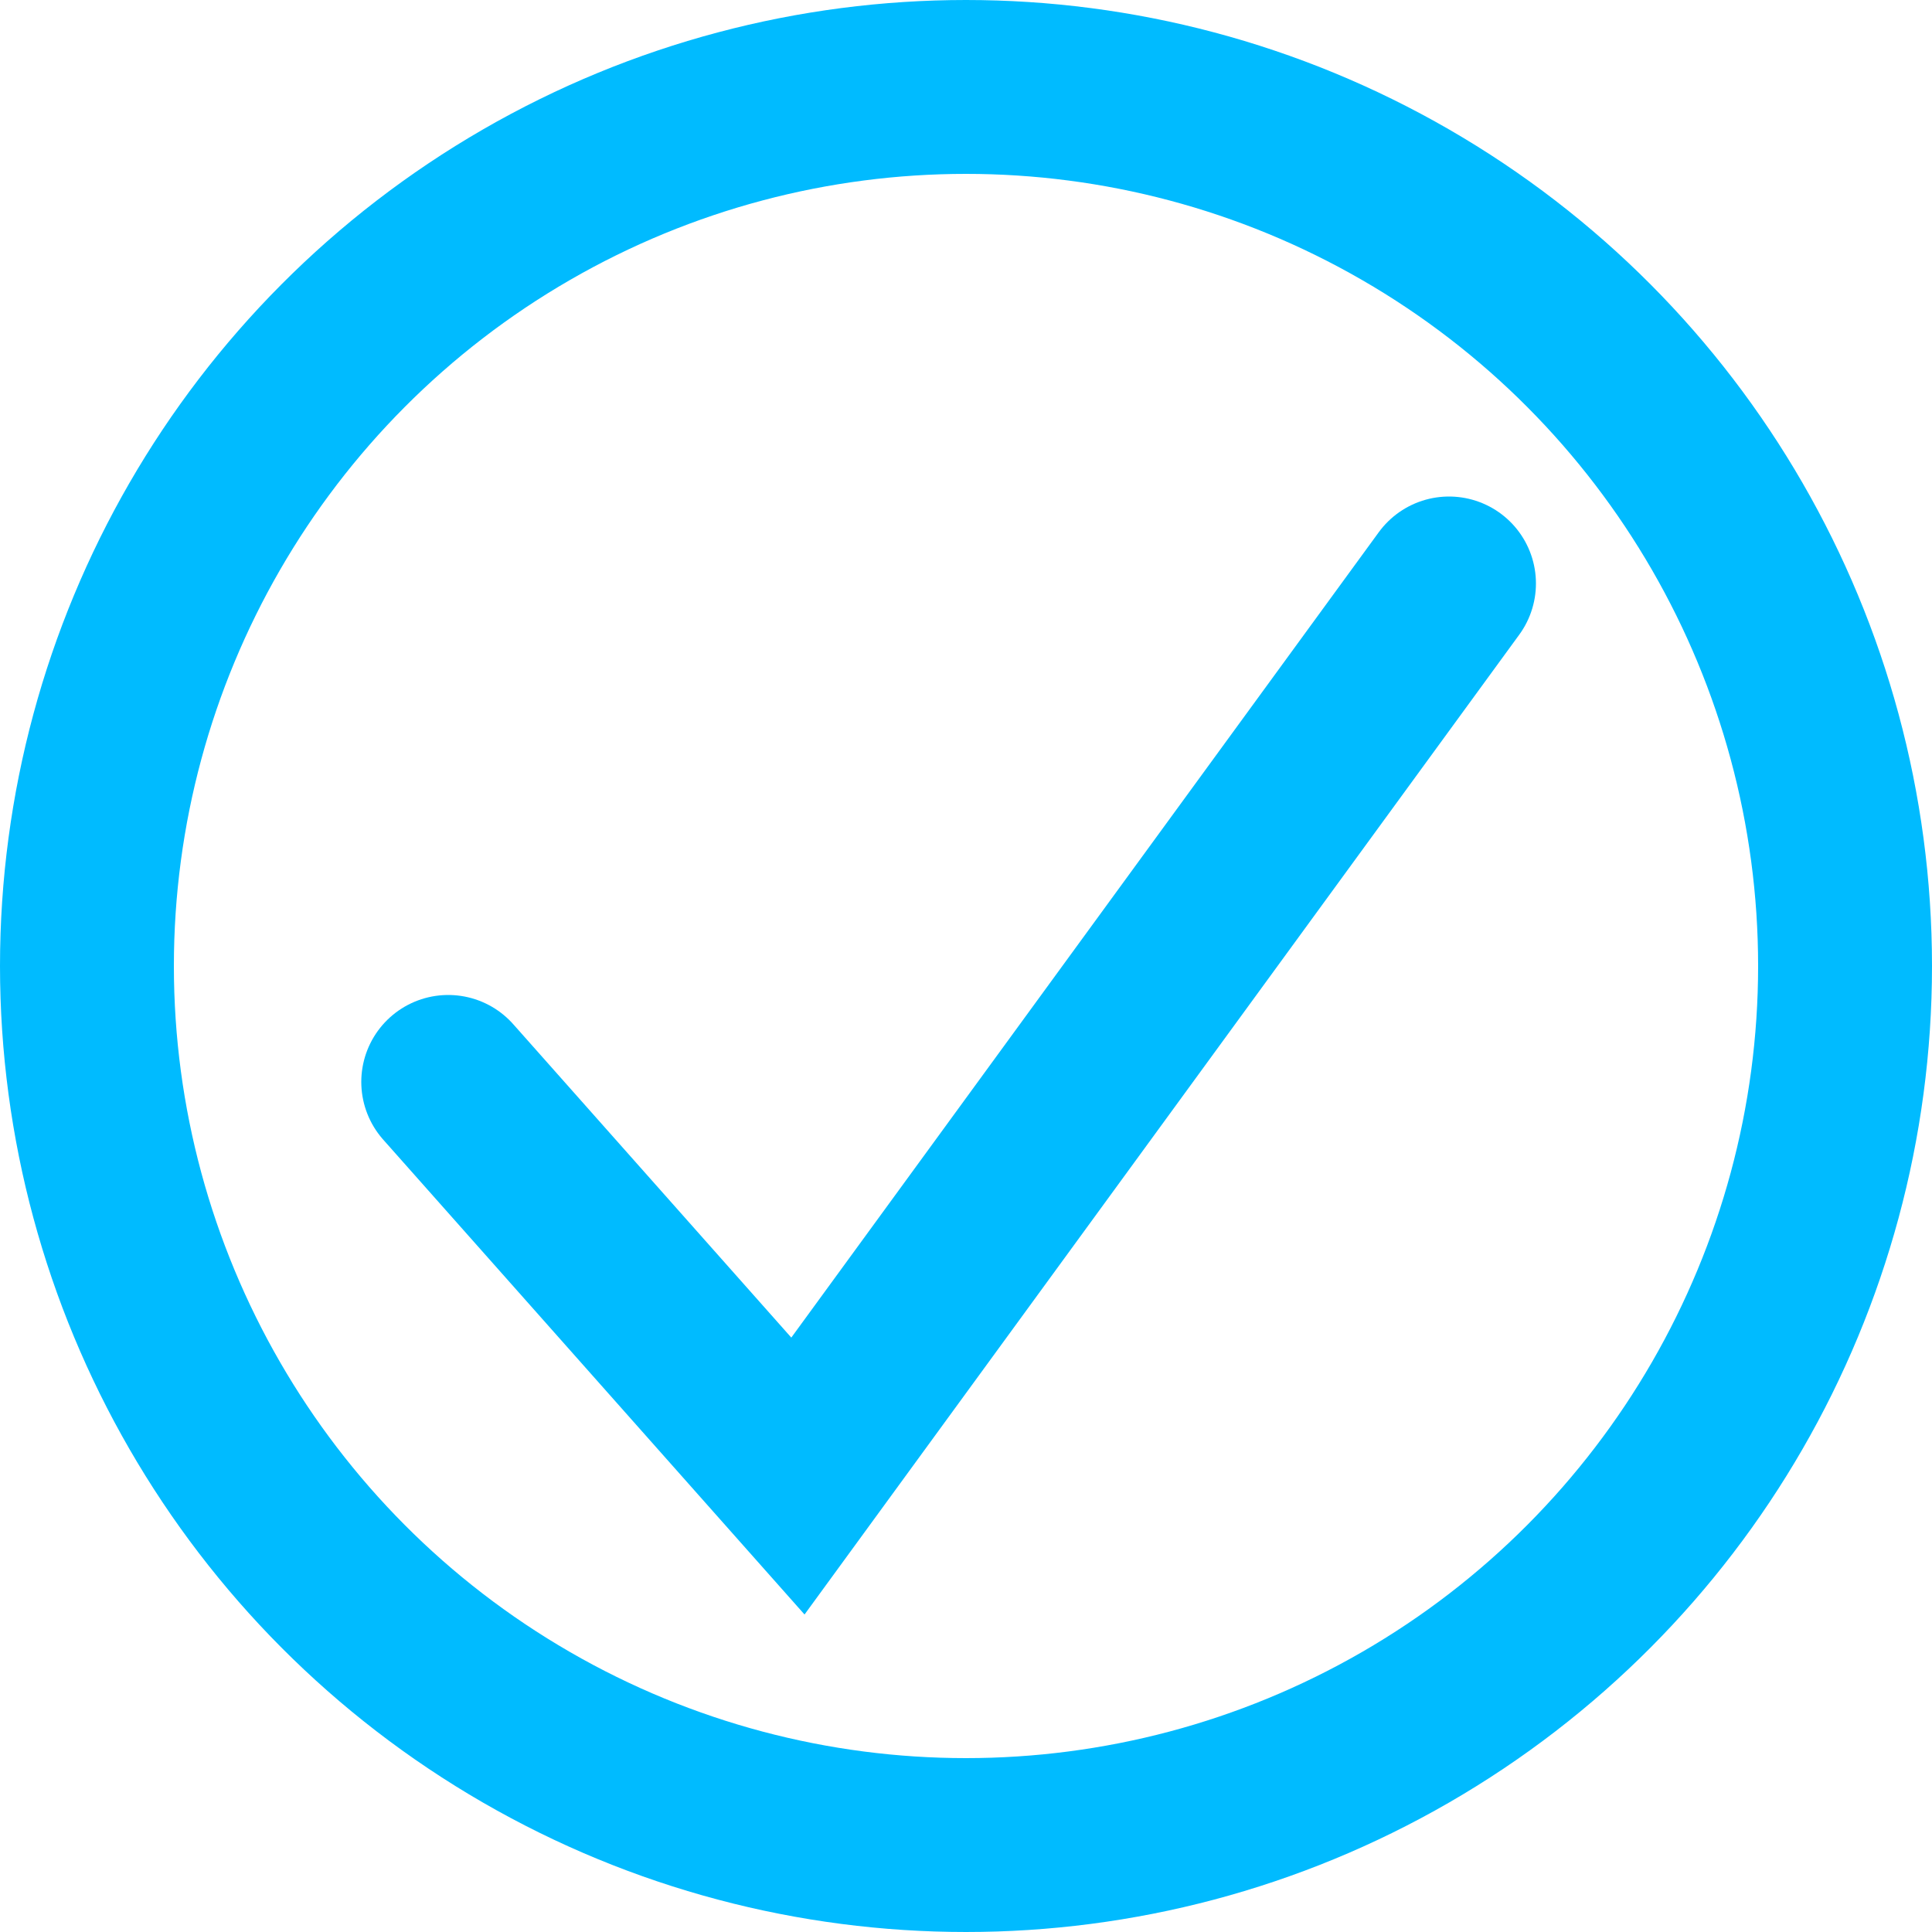
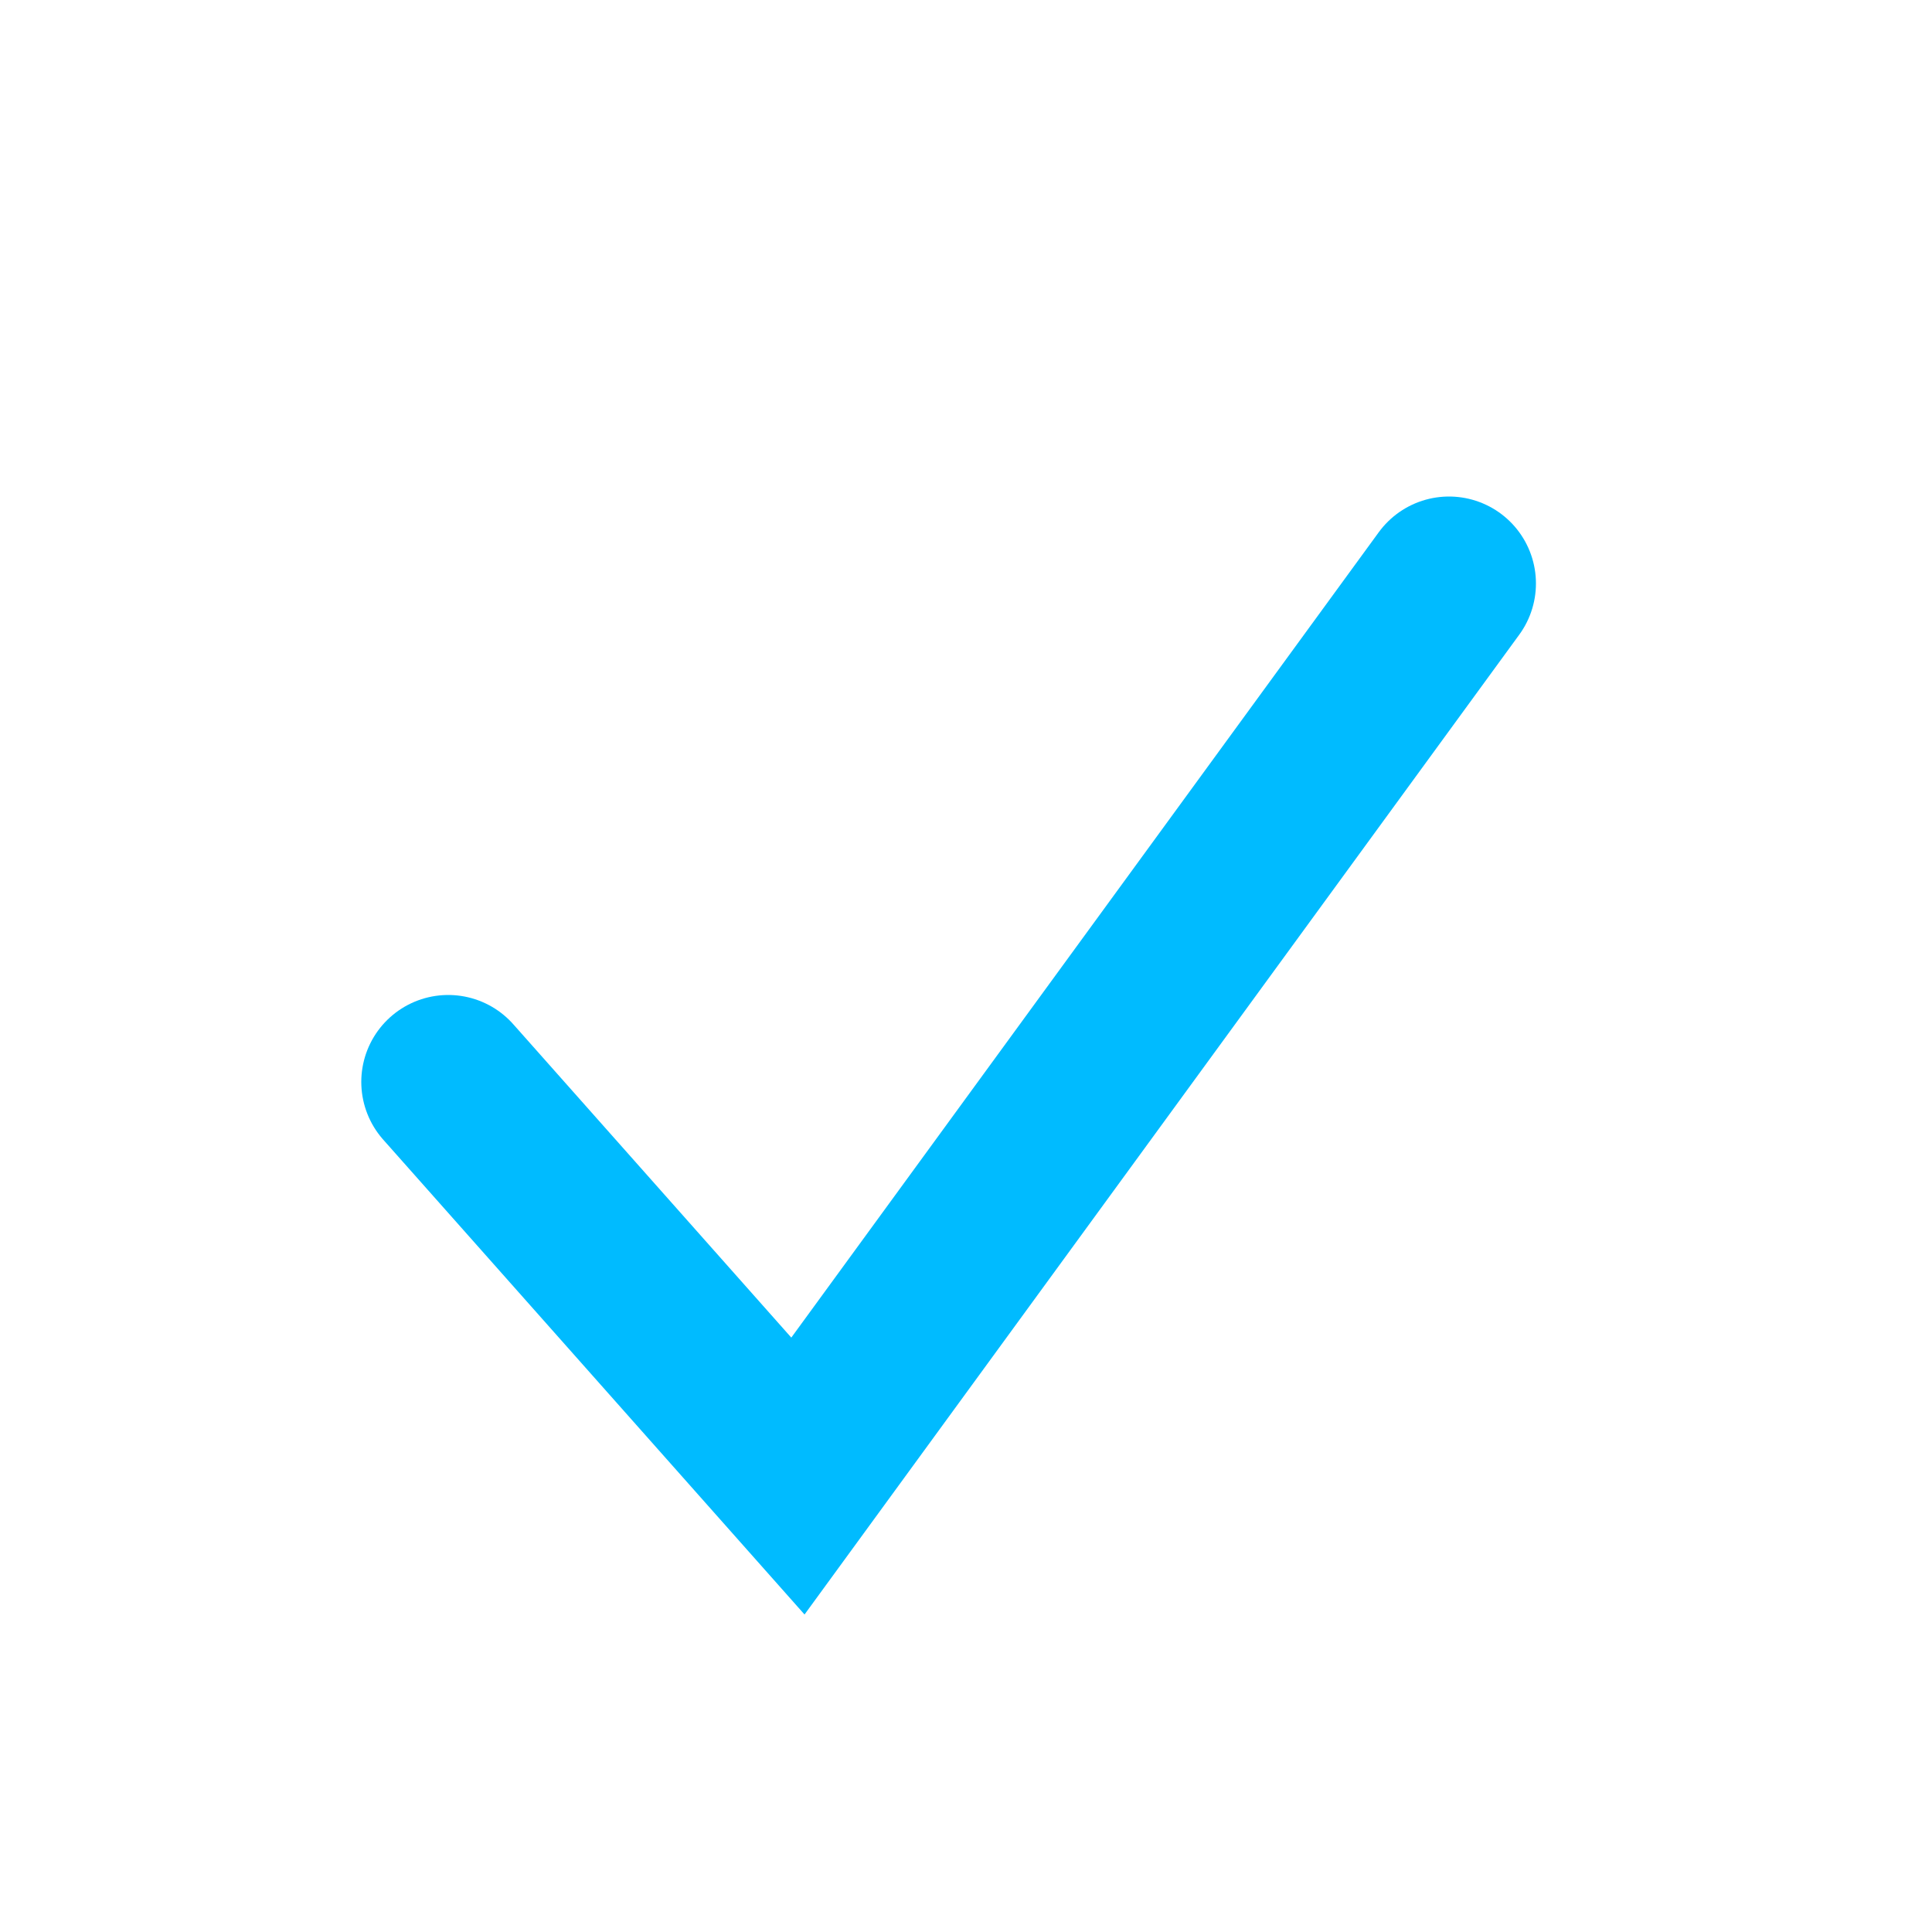
<svg xmlns="http://www.w3.org/2000/svg" viewBox="0 0 100 100">
-   <circle cx="50" cy="50" r="45.5" fill="none" stroke="#0bf" stroke-linecap="round" stroke-width="9" />
  <path d="m23.2 56 18.1 20.4 33.7-46.2" fill="none" stroke="#0bf" stroke-linecap="round" stroke-width="9" />
</svg>